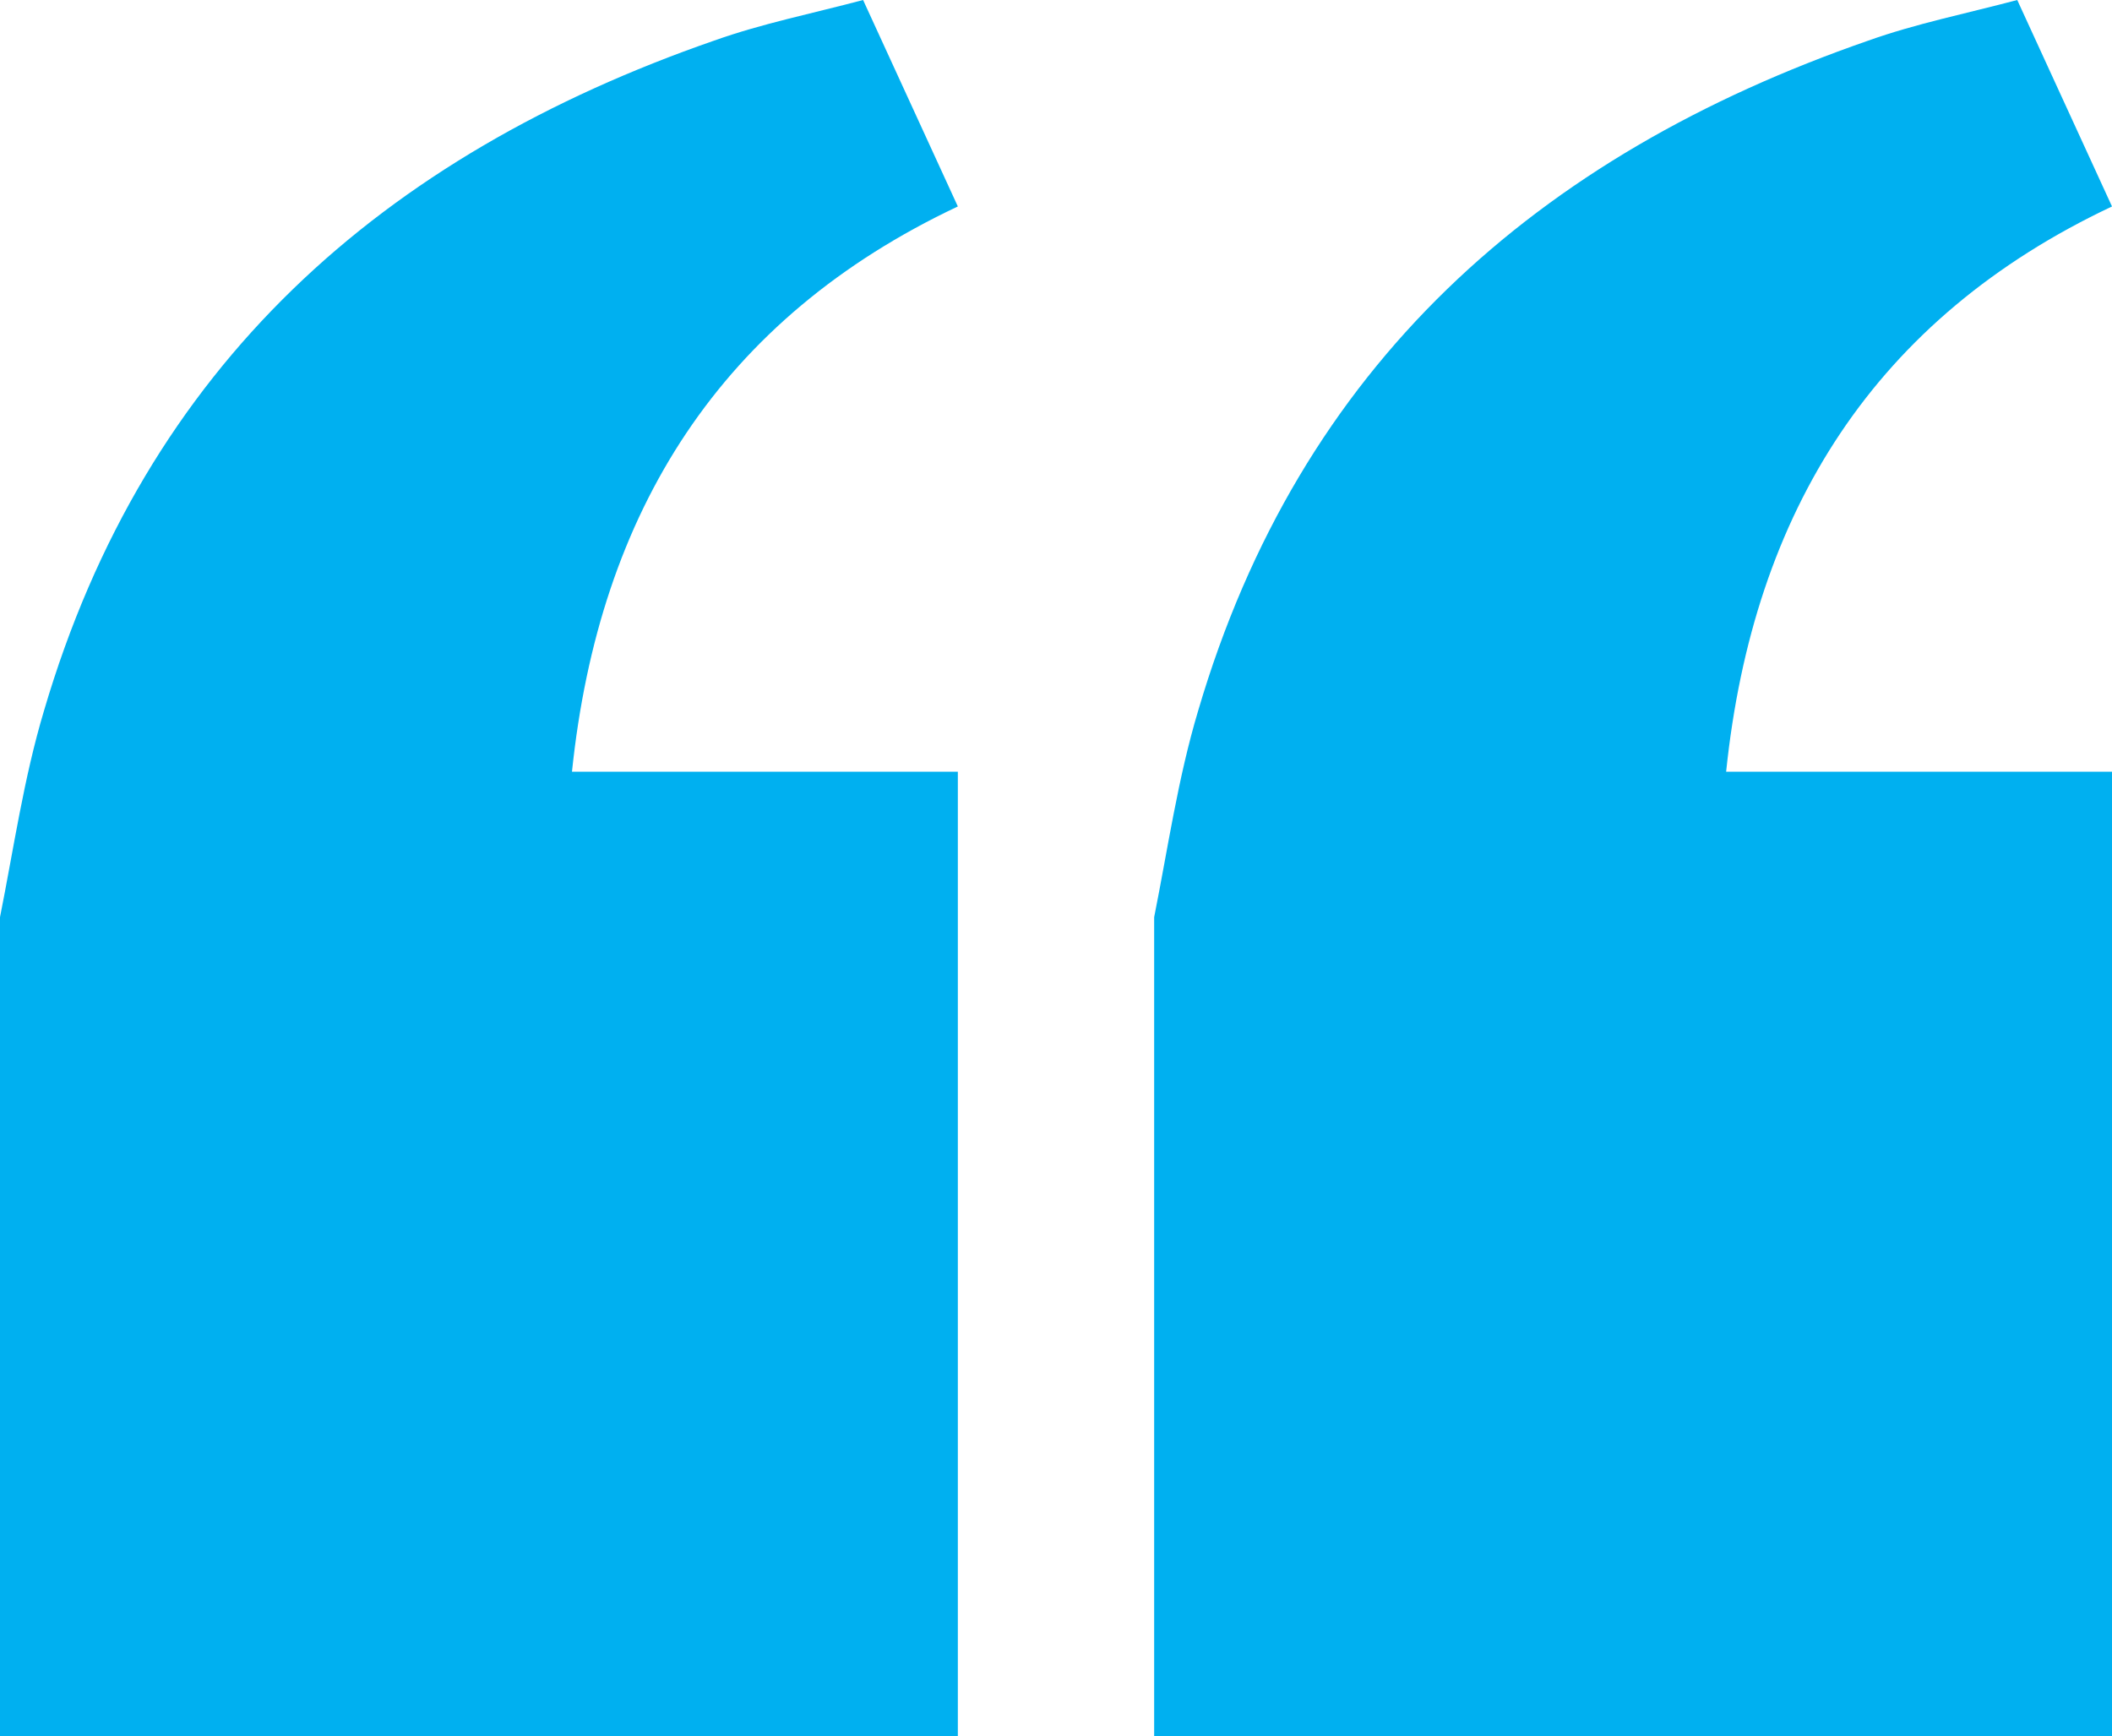
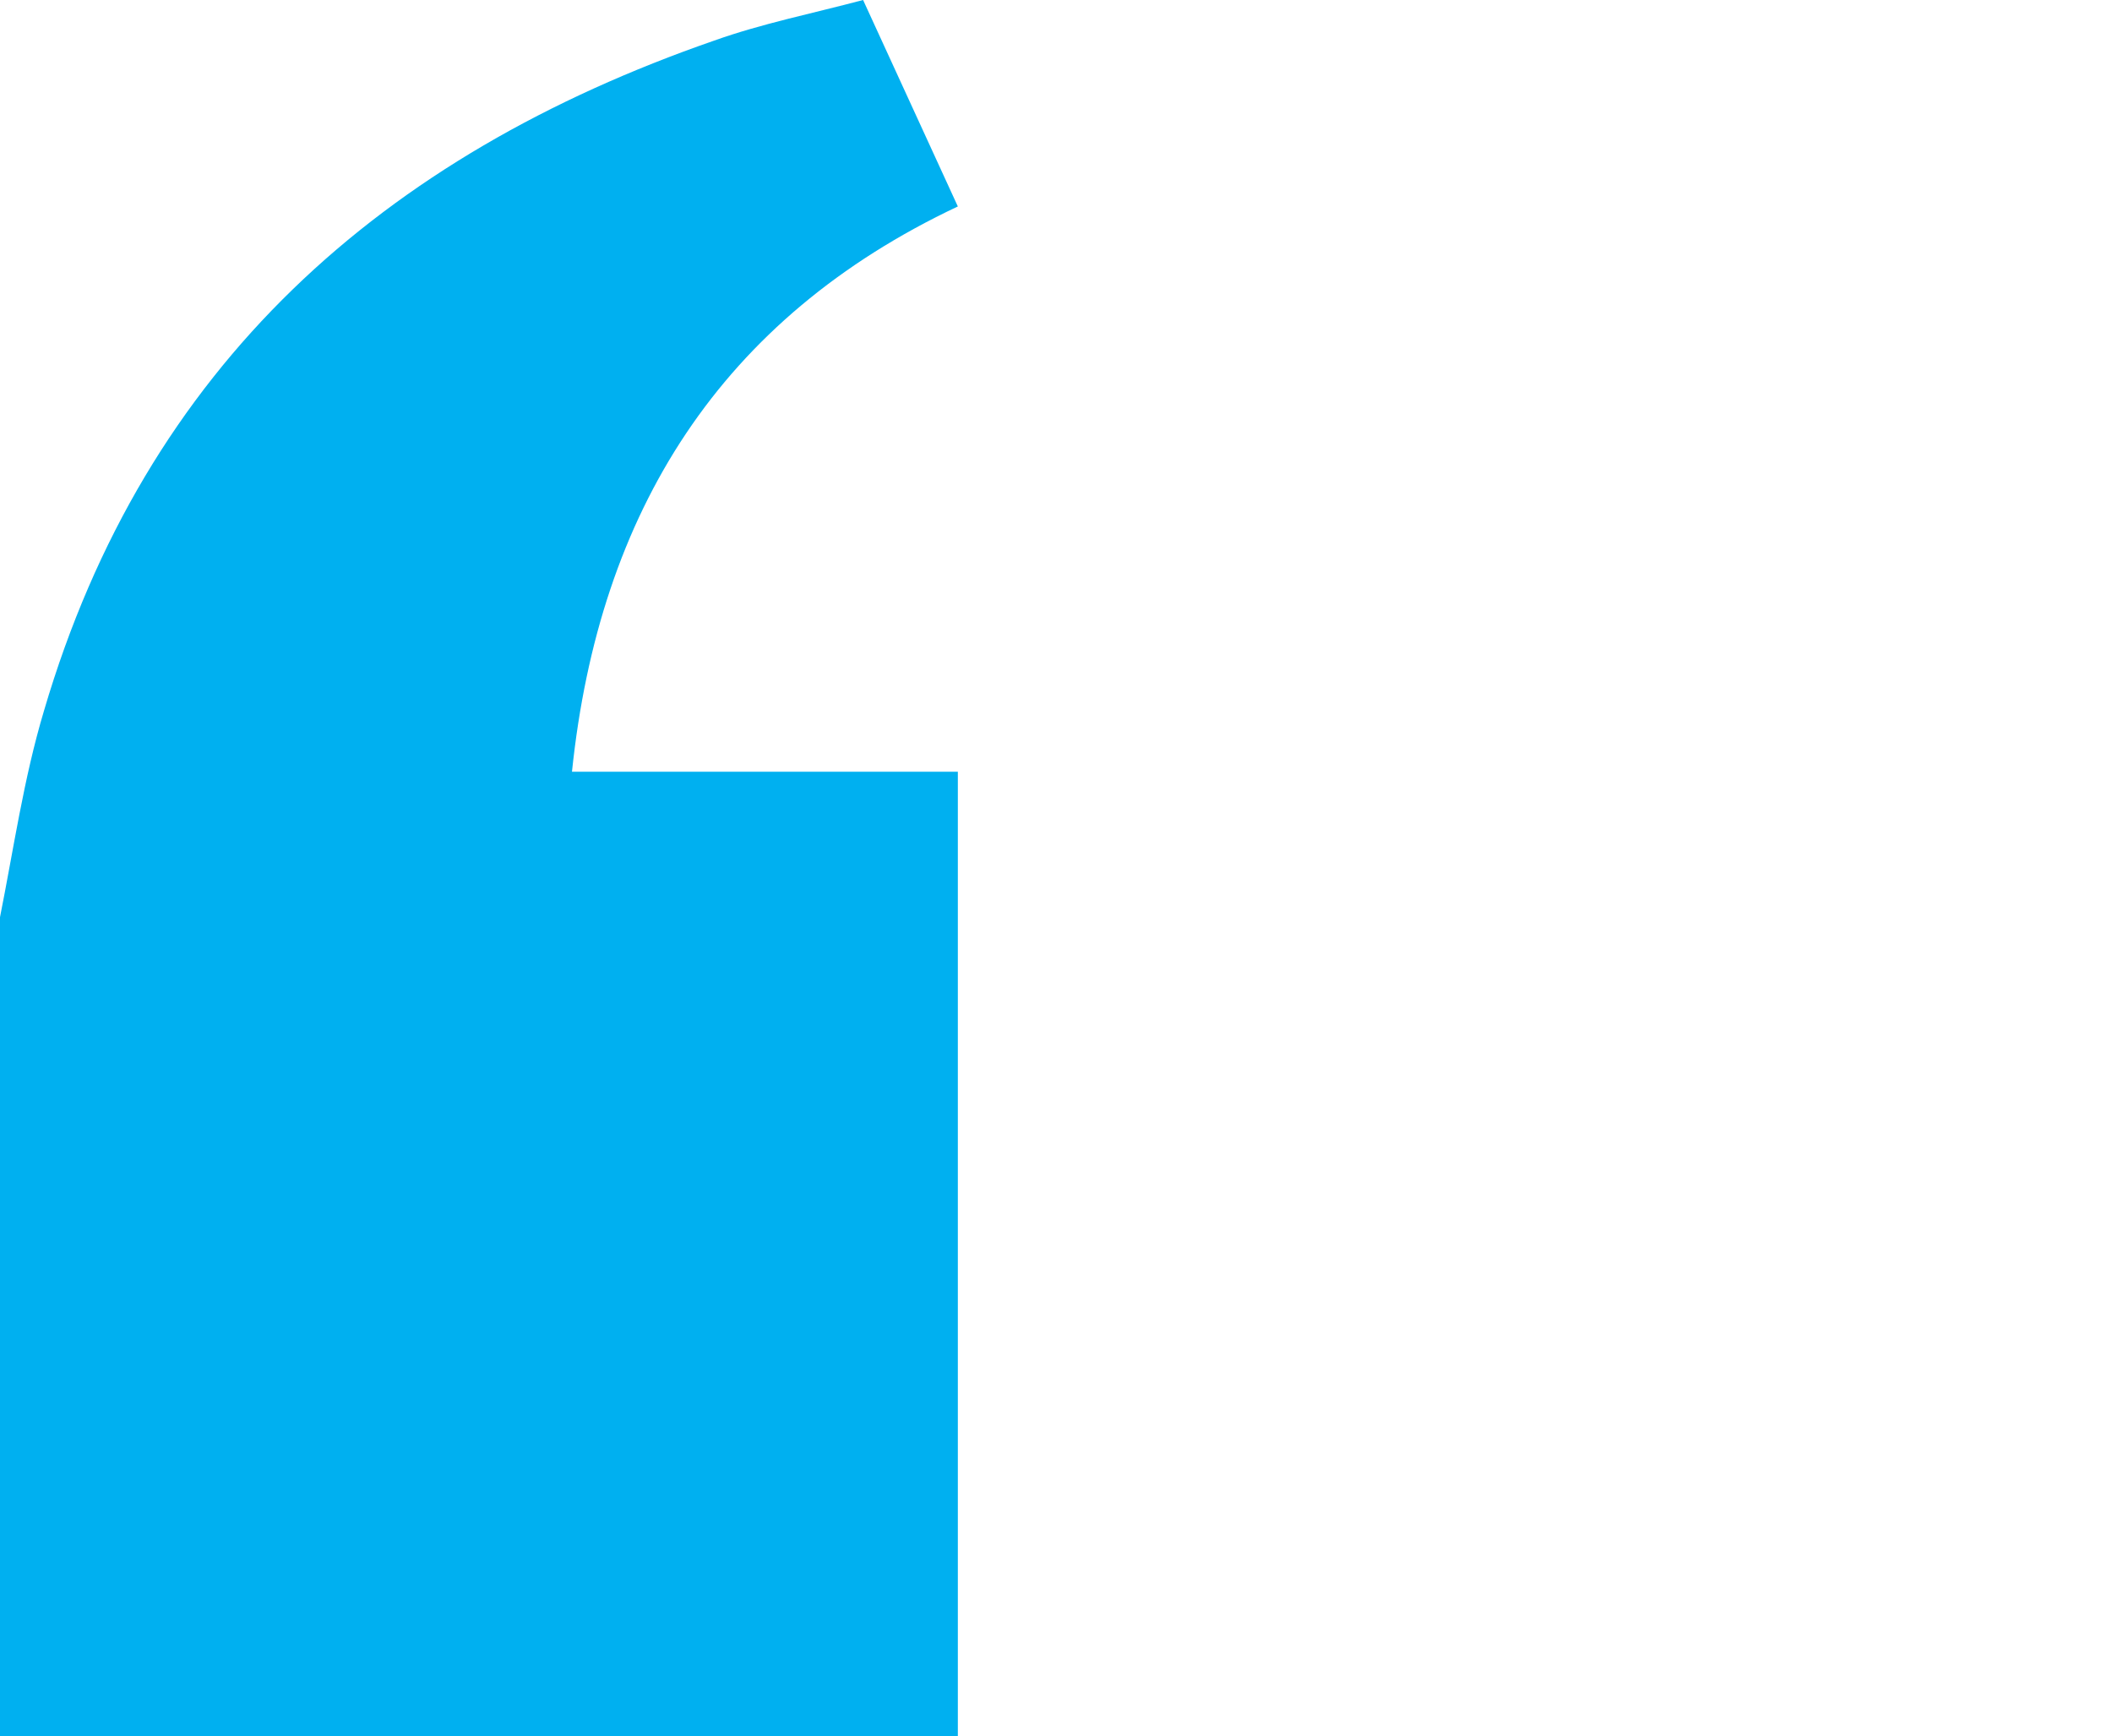
<svg xmlns="http://www.w3.org/2000/svg" id="quote" width="43.689" height="35.918" viewBox="0 0 43.689 35.918">
  <g id="Group_2437" data-name="Group 2437" transform="translate(0 0)">
    <g id="Group_2007" data-name="Group 2007">
      <g id="Group_2435" data-name="Group 2435">
        <g id="Group_3" data-name="Group 3">
          <path id="Path_15" data-name="Path 15" d="M0,18.974c.28-1.4.49-2.871.91-4.271,2.1-7.142,7-11.482,13.863-13.863C15.753.49,16.8.28,17.854,0l1.96,4.271c-4.9,2.311-7.422,6.3-7.982,11.693h7.982V35.918H0V18.974" fill="#00b0f0" />
        </g>
      </g>
    </g>
    <g id="Group_2007-2" data-name="Group 2007" transform="translate(23.875)">
      <g id="Group_2436" data-name="Group 2436">
        <g id="Group_3-2" data-name="Group 3">
-           <path id="Path_15-2" data-name="Path 15" d="M34.1,18.974c.28-1.4.49-2.871.91-4.271,2.1-7.142,7-11.482,13.863-13.863C49.853.49,50.9.28,51.954,0l1.96,4.271c-4.9,2.311-7.422,6.3-7.982,11.693h7.982V35.918H34.1V18.974" transform="translate(-34.1)" fill="#00b0f0" />
-         </g>
+           </g>
      </g>
    </g>
  </g>
</svg>